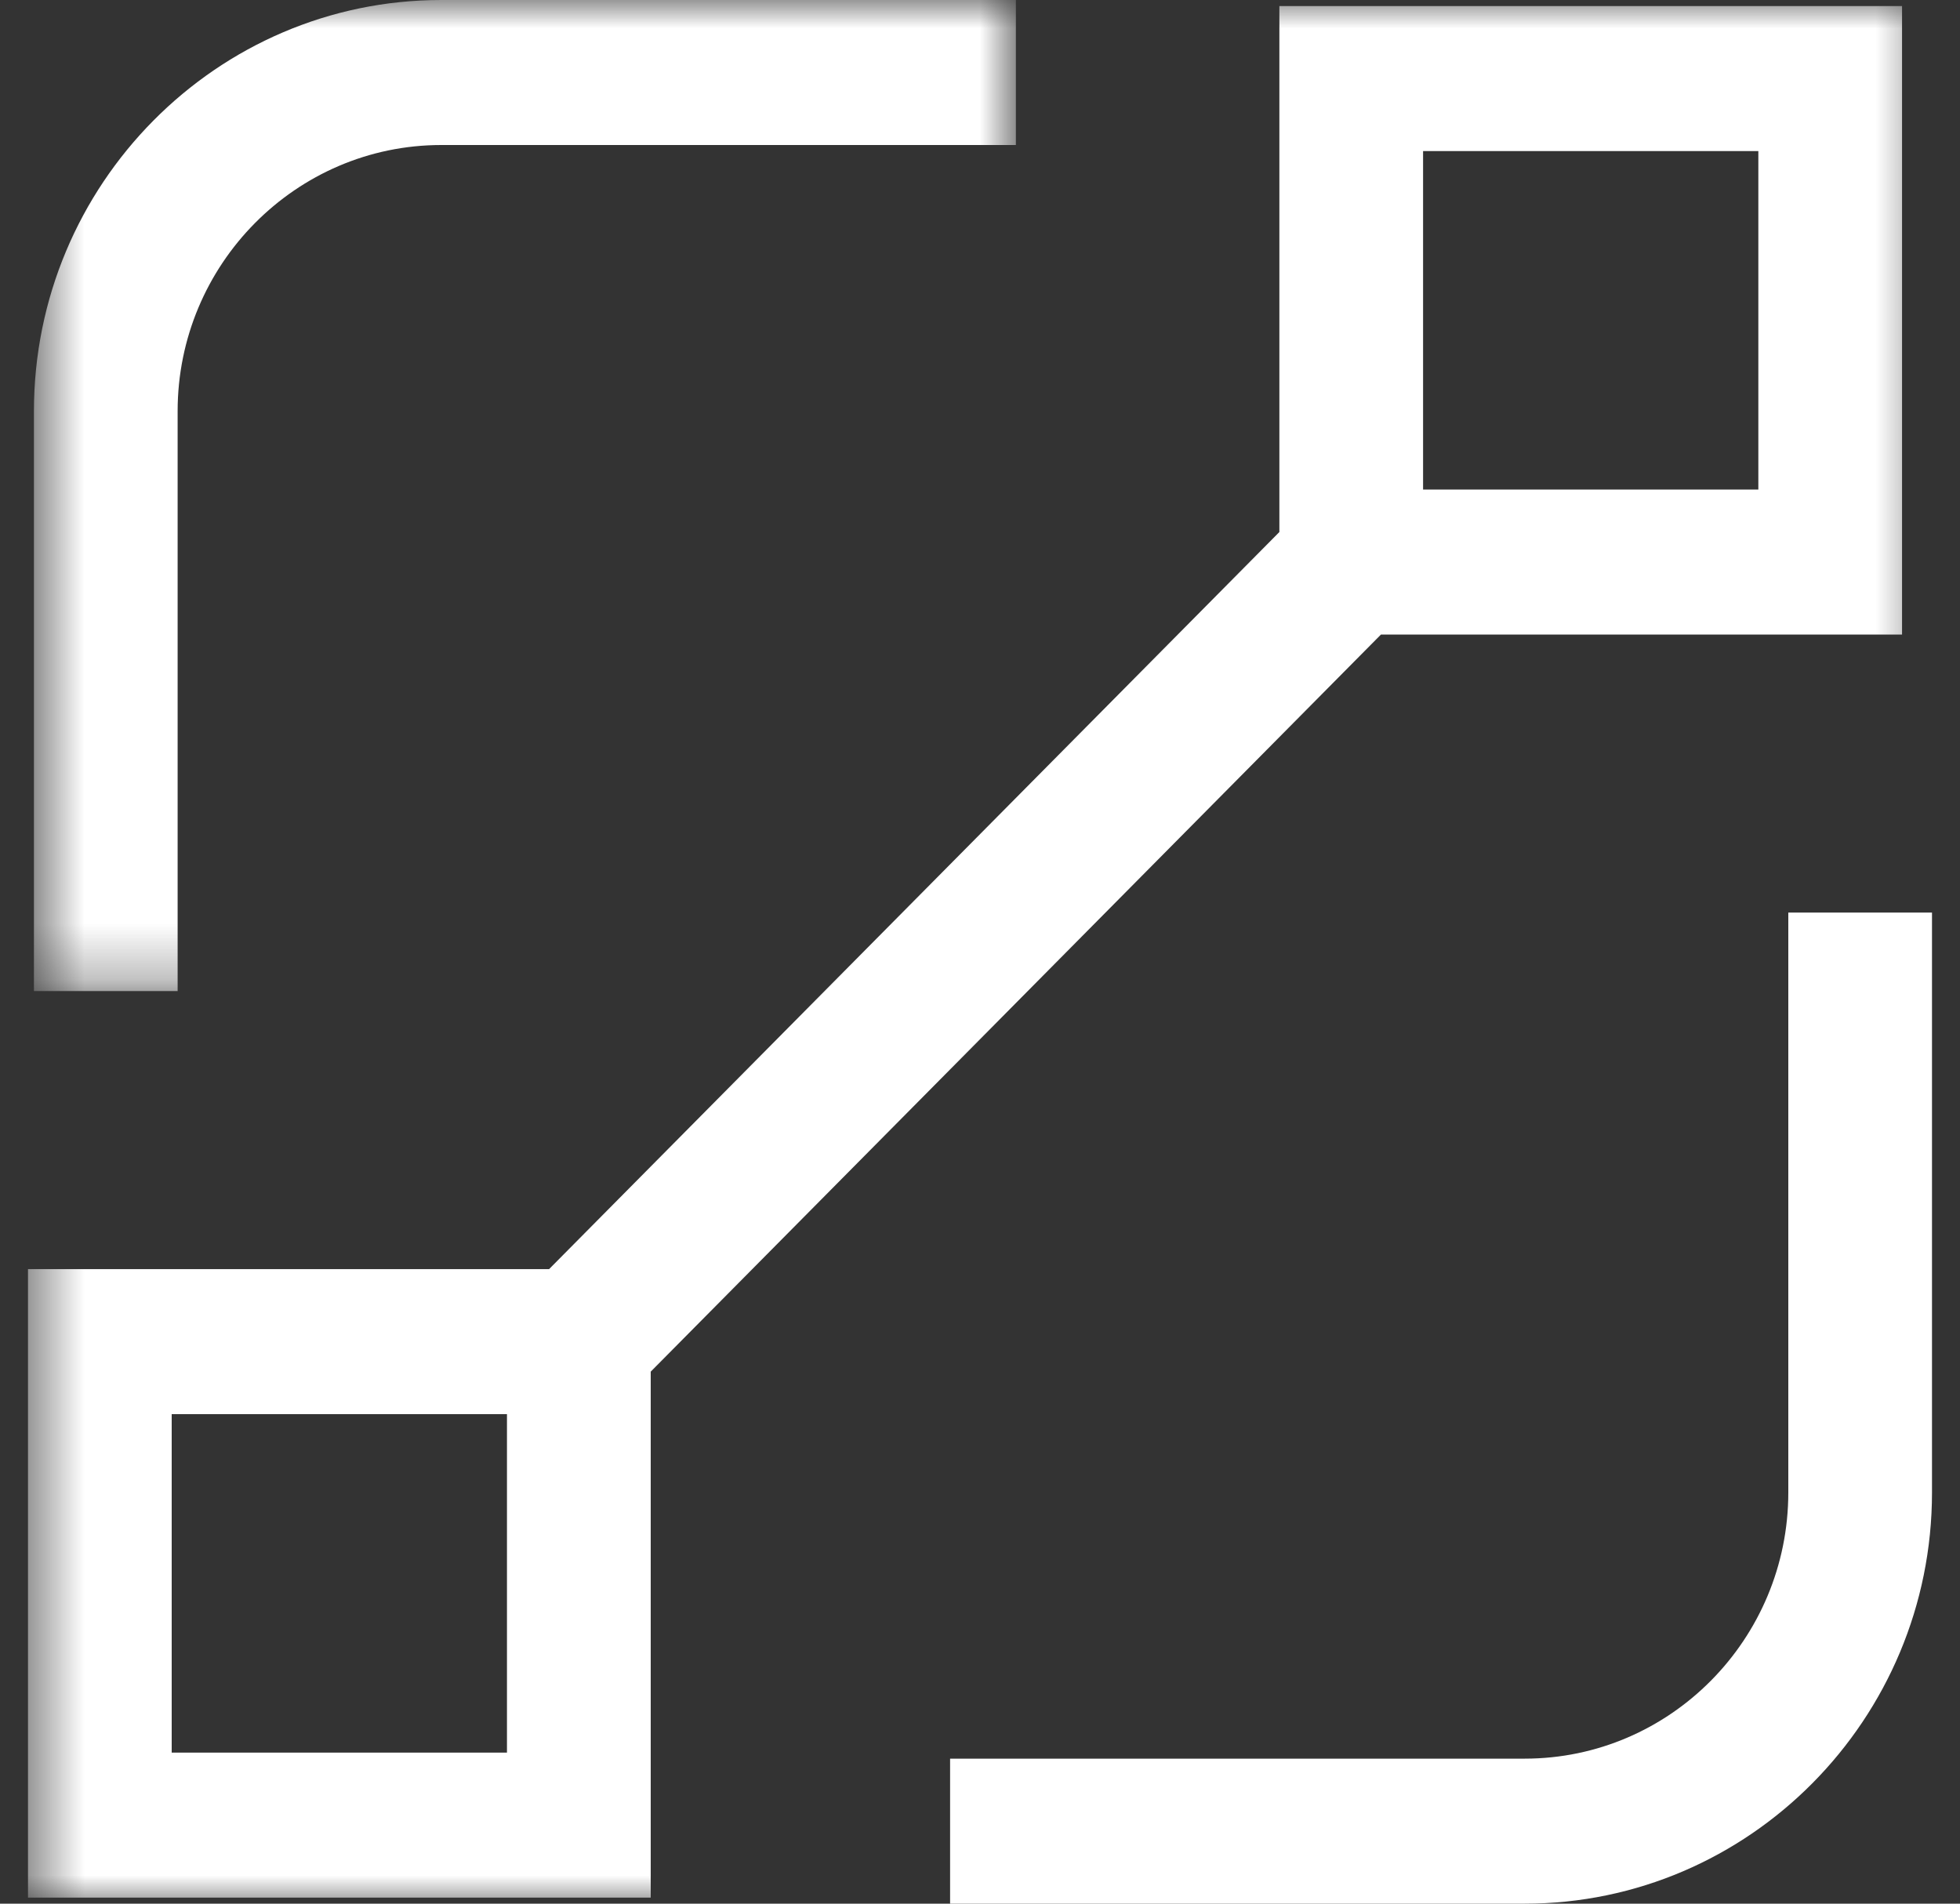
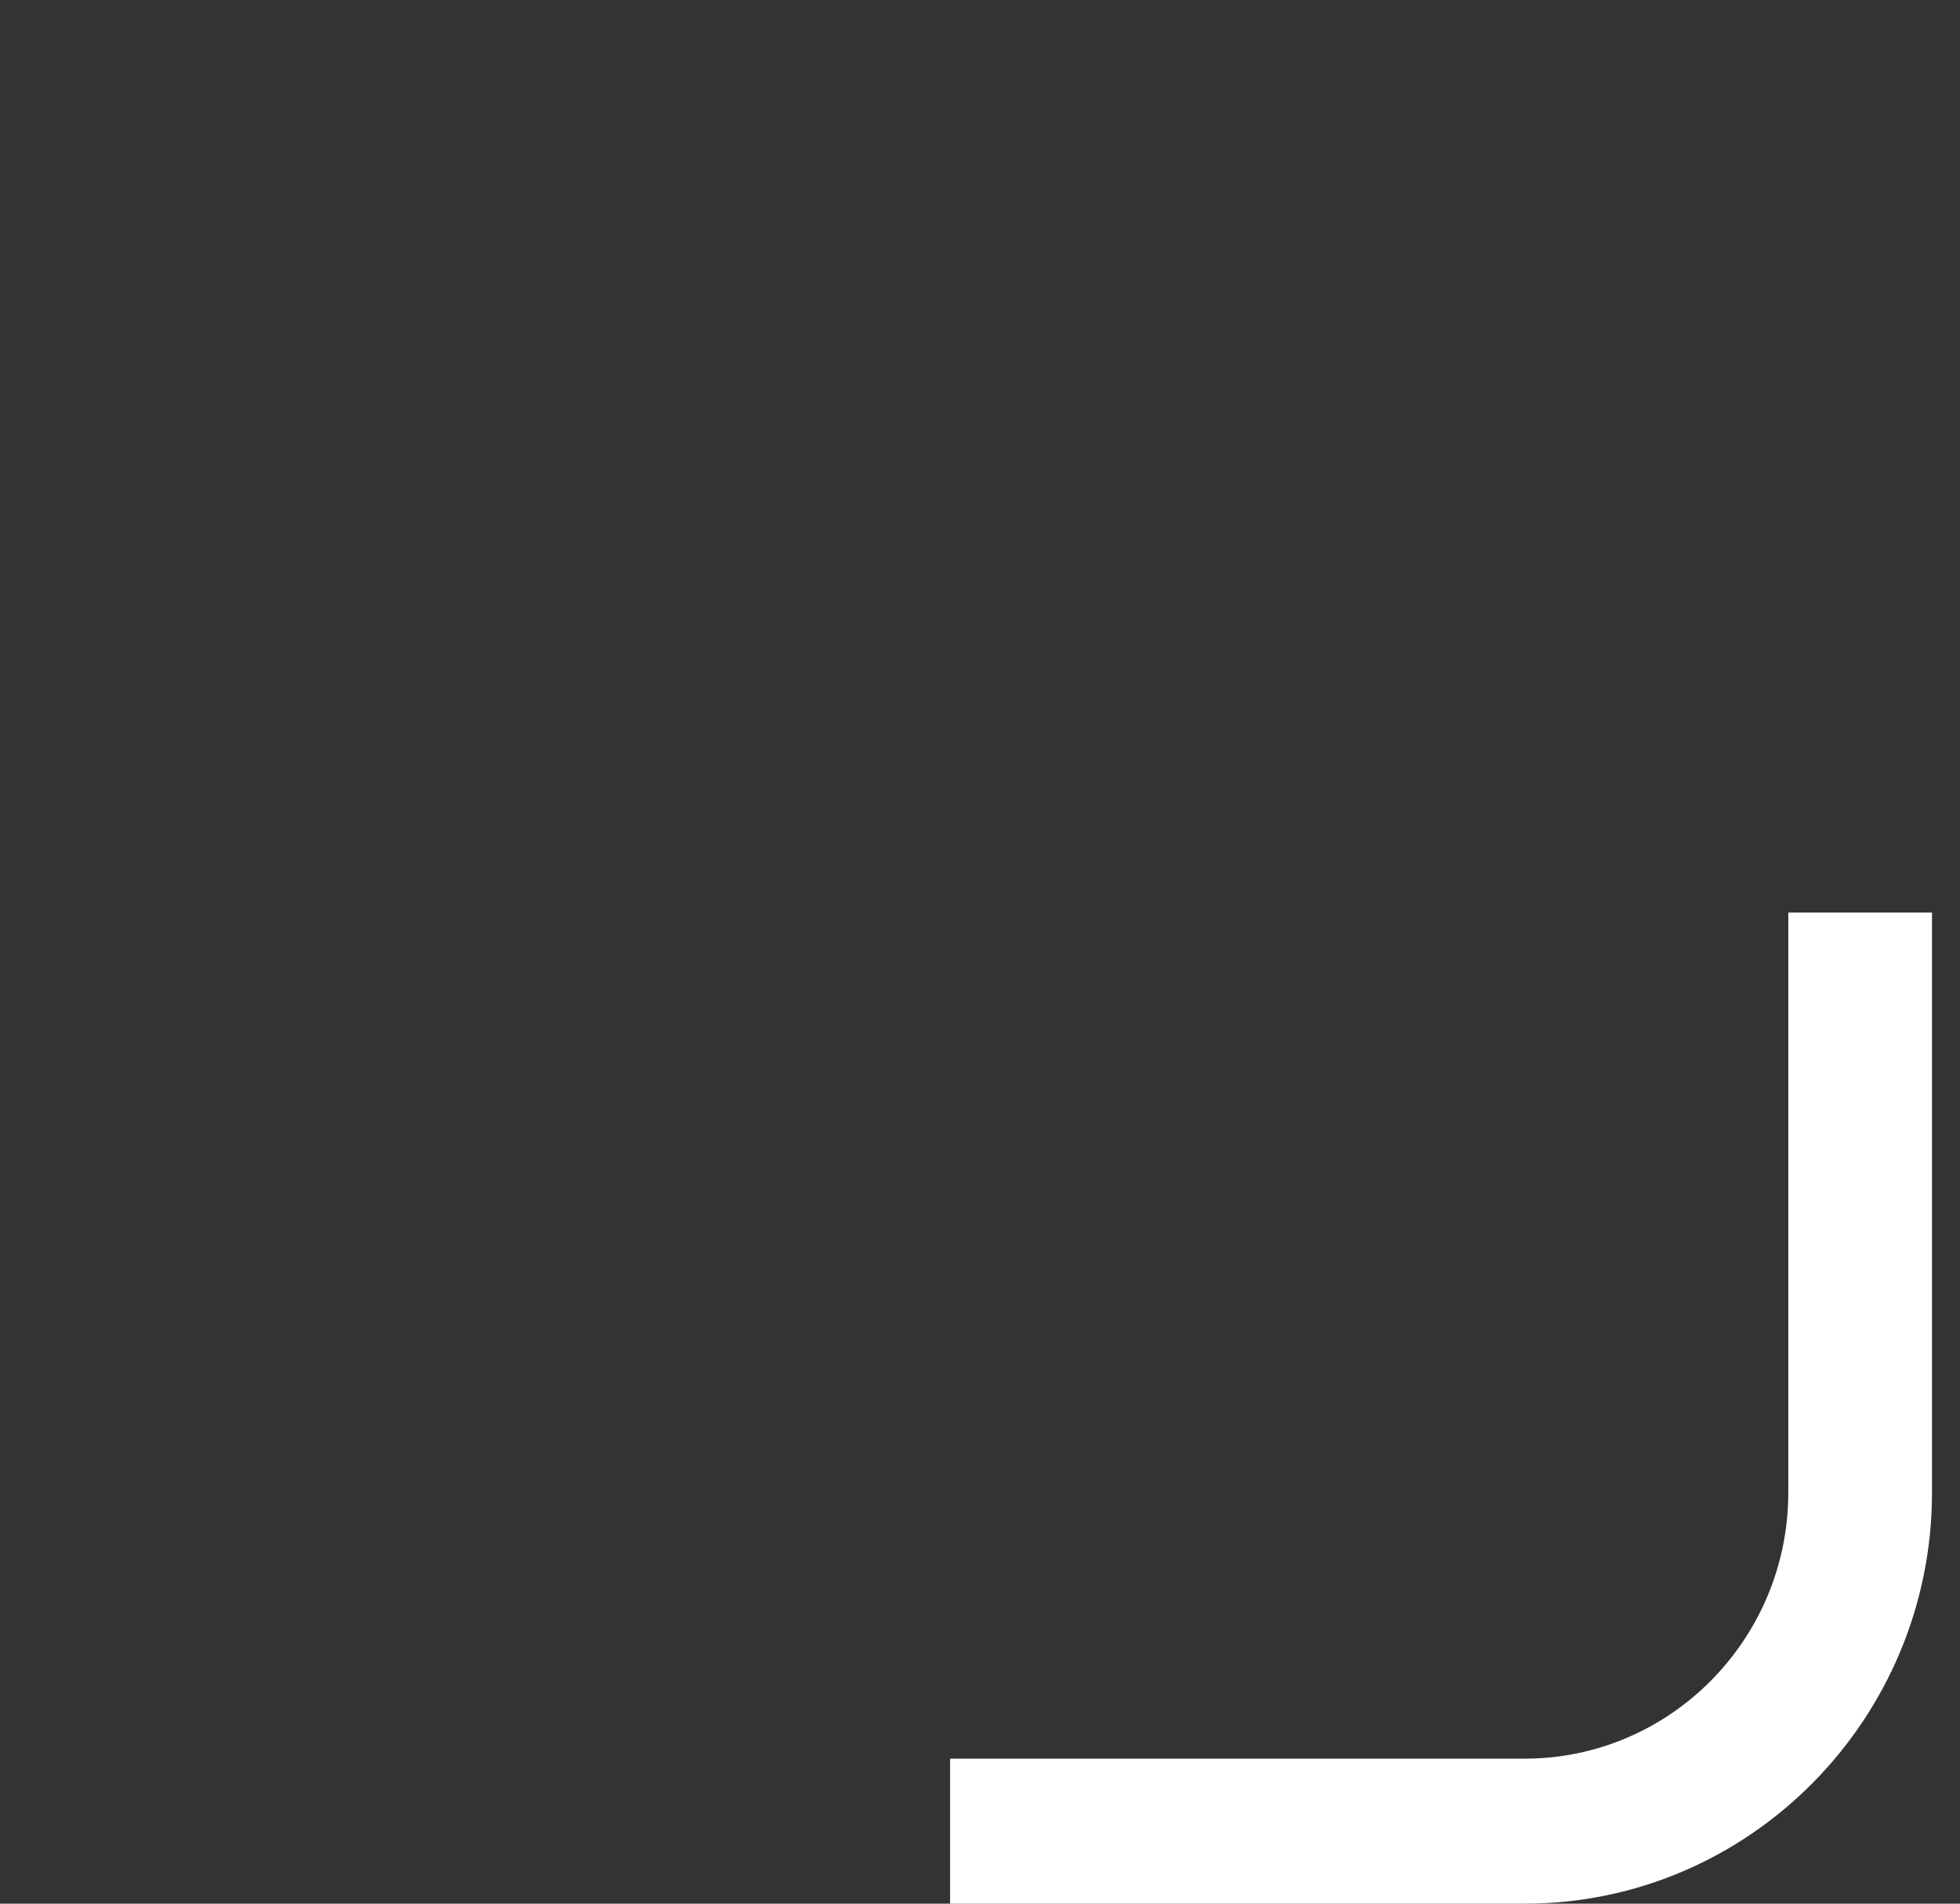
<svg xmlns="http://www.w3.org/2000/svg" width="35" height="34" viewBox="0 0 35 34" fill="none">
  <rect x="0" y="0" width="35" height="34" fill="#333333" stroke="none" />
  <mask id="mask0_127_161" style="mask-type:luminance" maskUnits="userSpaceOnUse" x="0" y="0" width="19" height="18">
    <path fill-rule="evenodd" clip-rule="evenodd" d="M0.606 0H18.141V17.701H0.606V0Z" fill="white" />
  </mask>
  <g mask="url(#mask0_127_161)">
-     <path fill-rule="evenodd" clip-rule="evenodd" d="M3.172 7.344C3.172 4.723 5.285 2.59 7.881 2.59H18.141V-0H7.881C3.87 -0 0.606 3.295 0.606 7.344V17.701H3.172V7.344Z" fill="white" />
-   </g>
+     </g>
  <path fill-rule="evenodd" clip-rule="evenodd" d="M31.934 16.299V26.656C31.934 29.277 29.822 31.41 27.226 31.41H16.966V34H27.226C31.237 34 34.5 30.705 34.5 26.656V16.299H31.934Z" fill="white" />
  <mask id="mask1_127_161" style="mask-type:luminance" maskUnits="userSpaceOnUse" x="0" y="0" width="35" height="34">
-     <path fill-rule="evenodd" clip-rule="evenodd" d="M0.5 34H34.5V0H0.5V34Z" fill="white" />
-   </mask>
+     </mask>
  <g mask="url(#mask1_127_161)">
-     <path fill-rule="evenodd" clip-rule="evenodd" d="M3.066 31.302H9.053V25.257H3.066V31.302ZM25.412 8.743H31.399V2.698H25.412V8.743ZM24.66 11.333H33.965V0.108H22.846V9.502L9.805 22.667H0.5V33.892H11.62V24.498L24.66 11.333Z" fill="white" />
-   </g>
+     </g>
</svg>